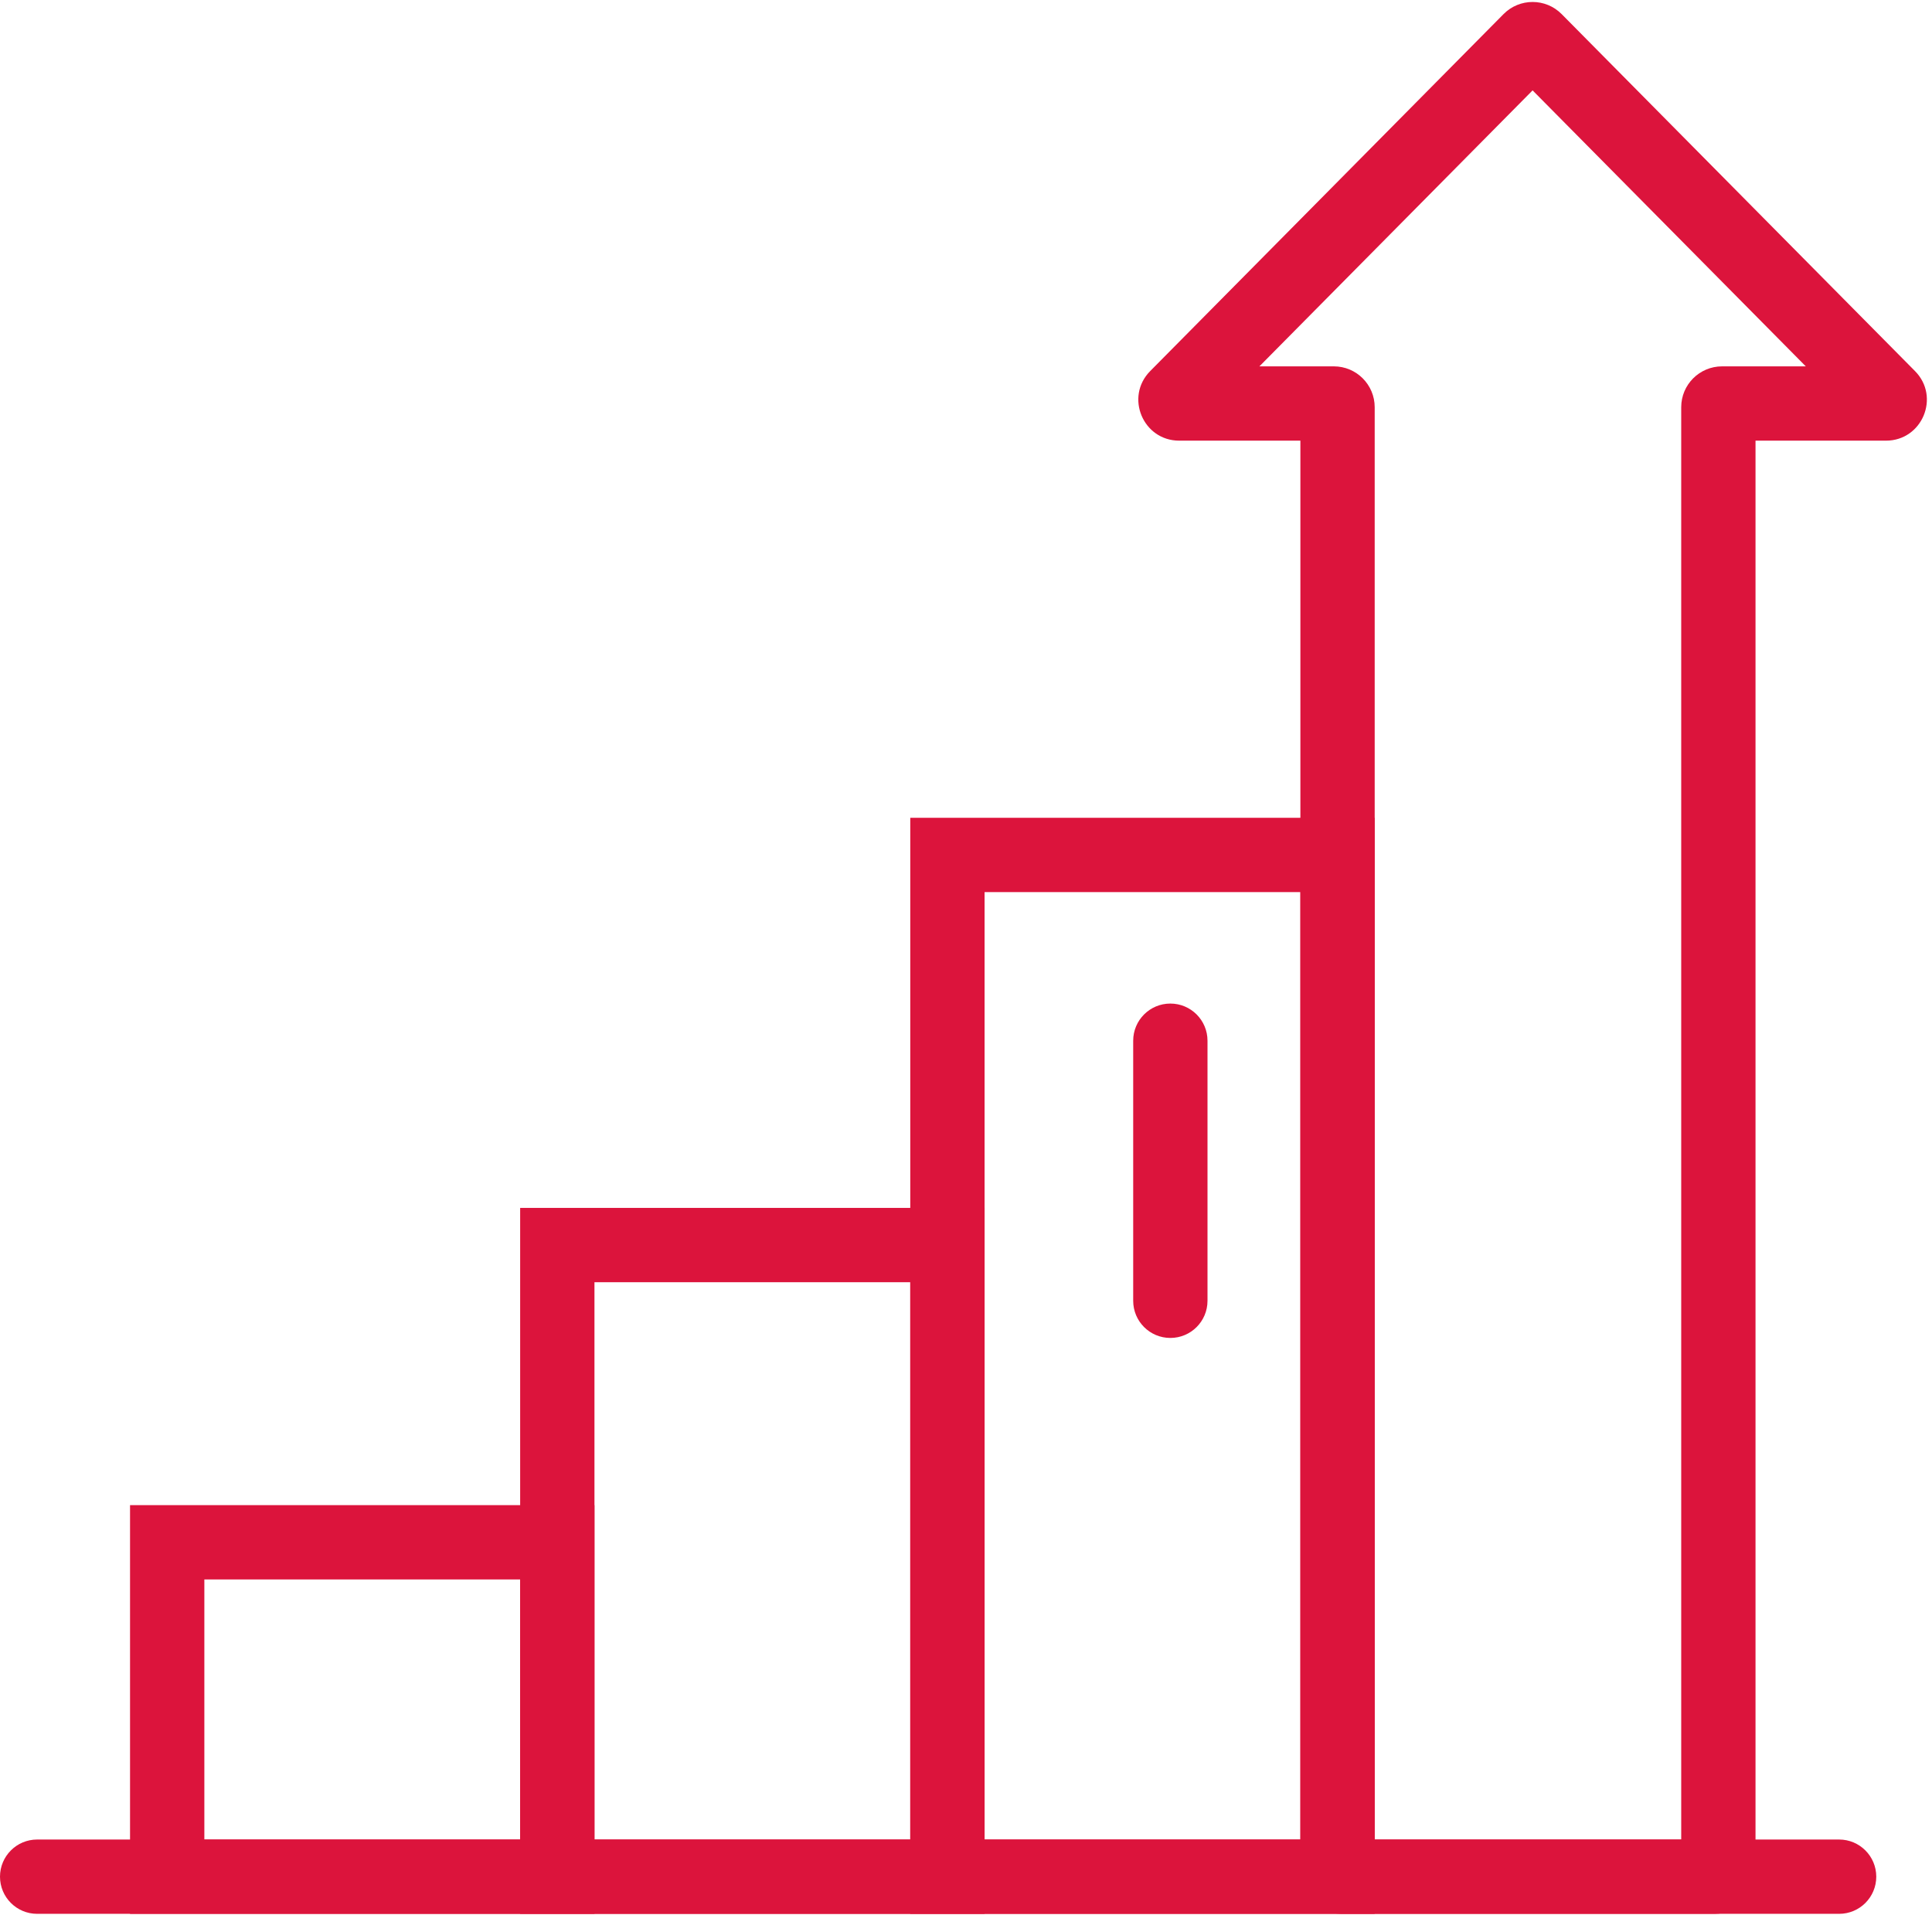
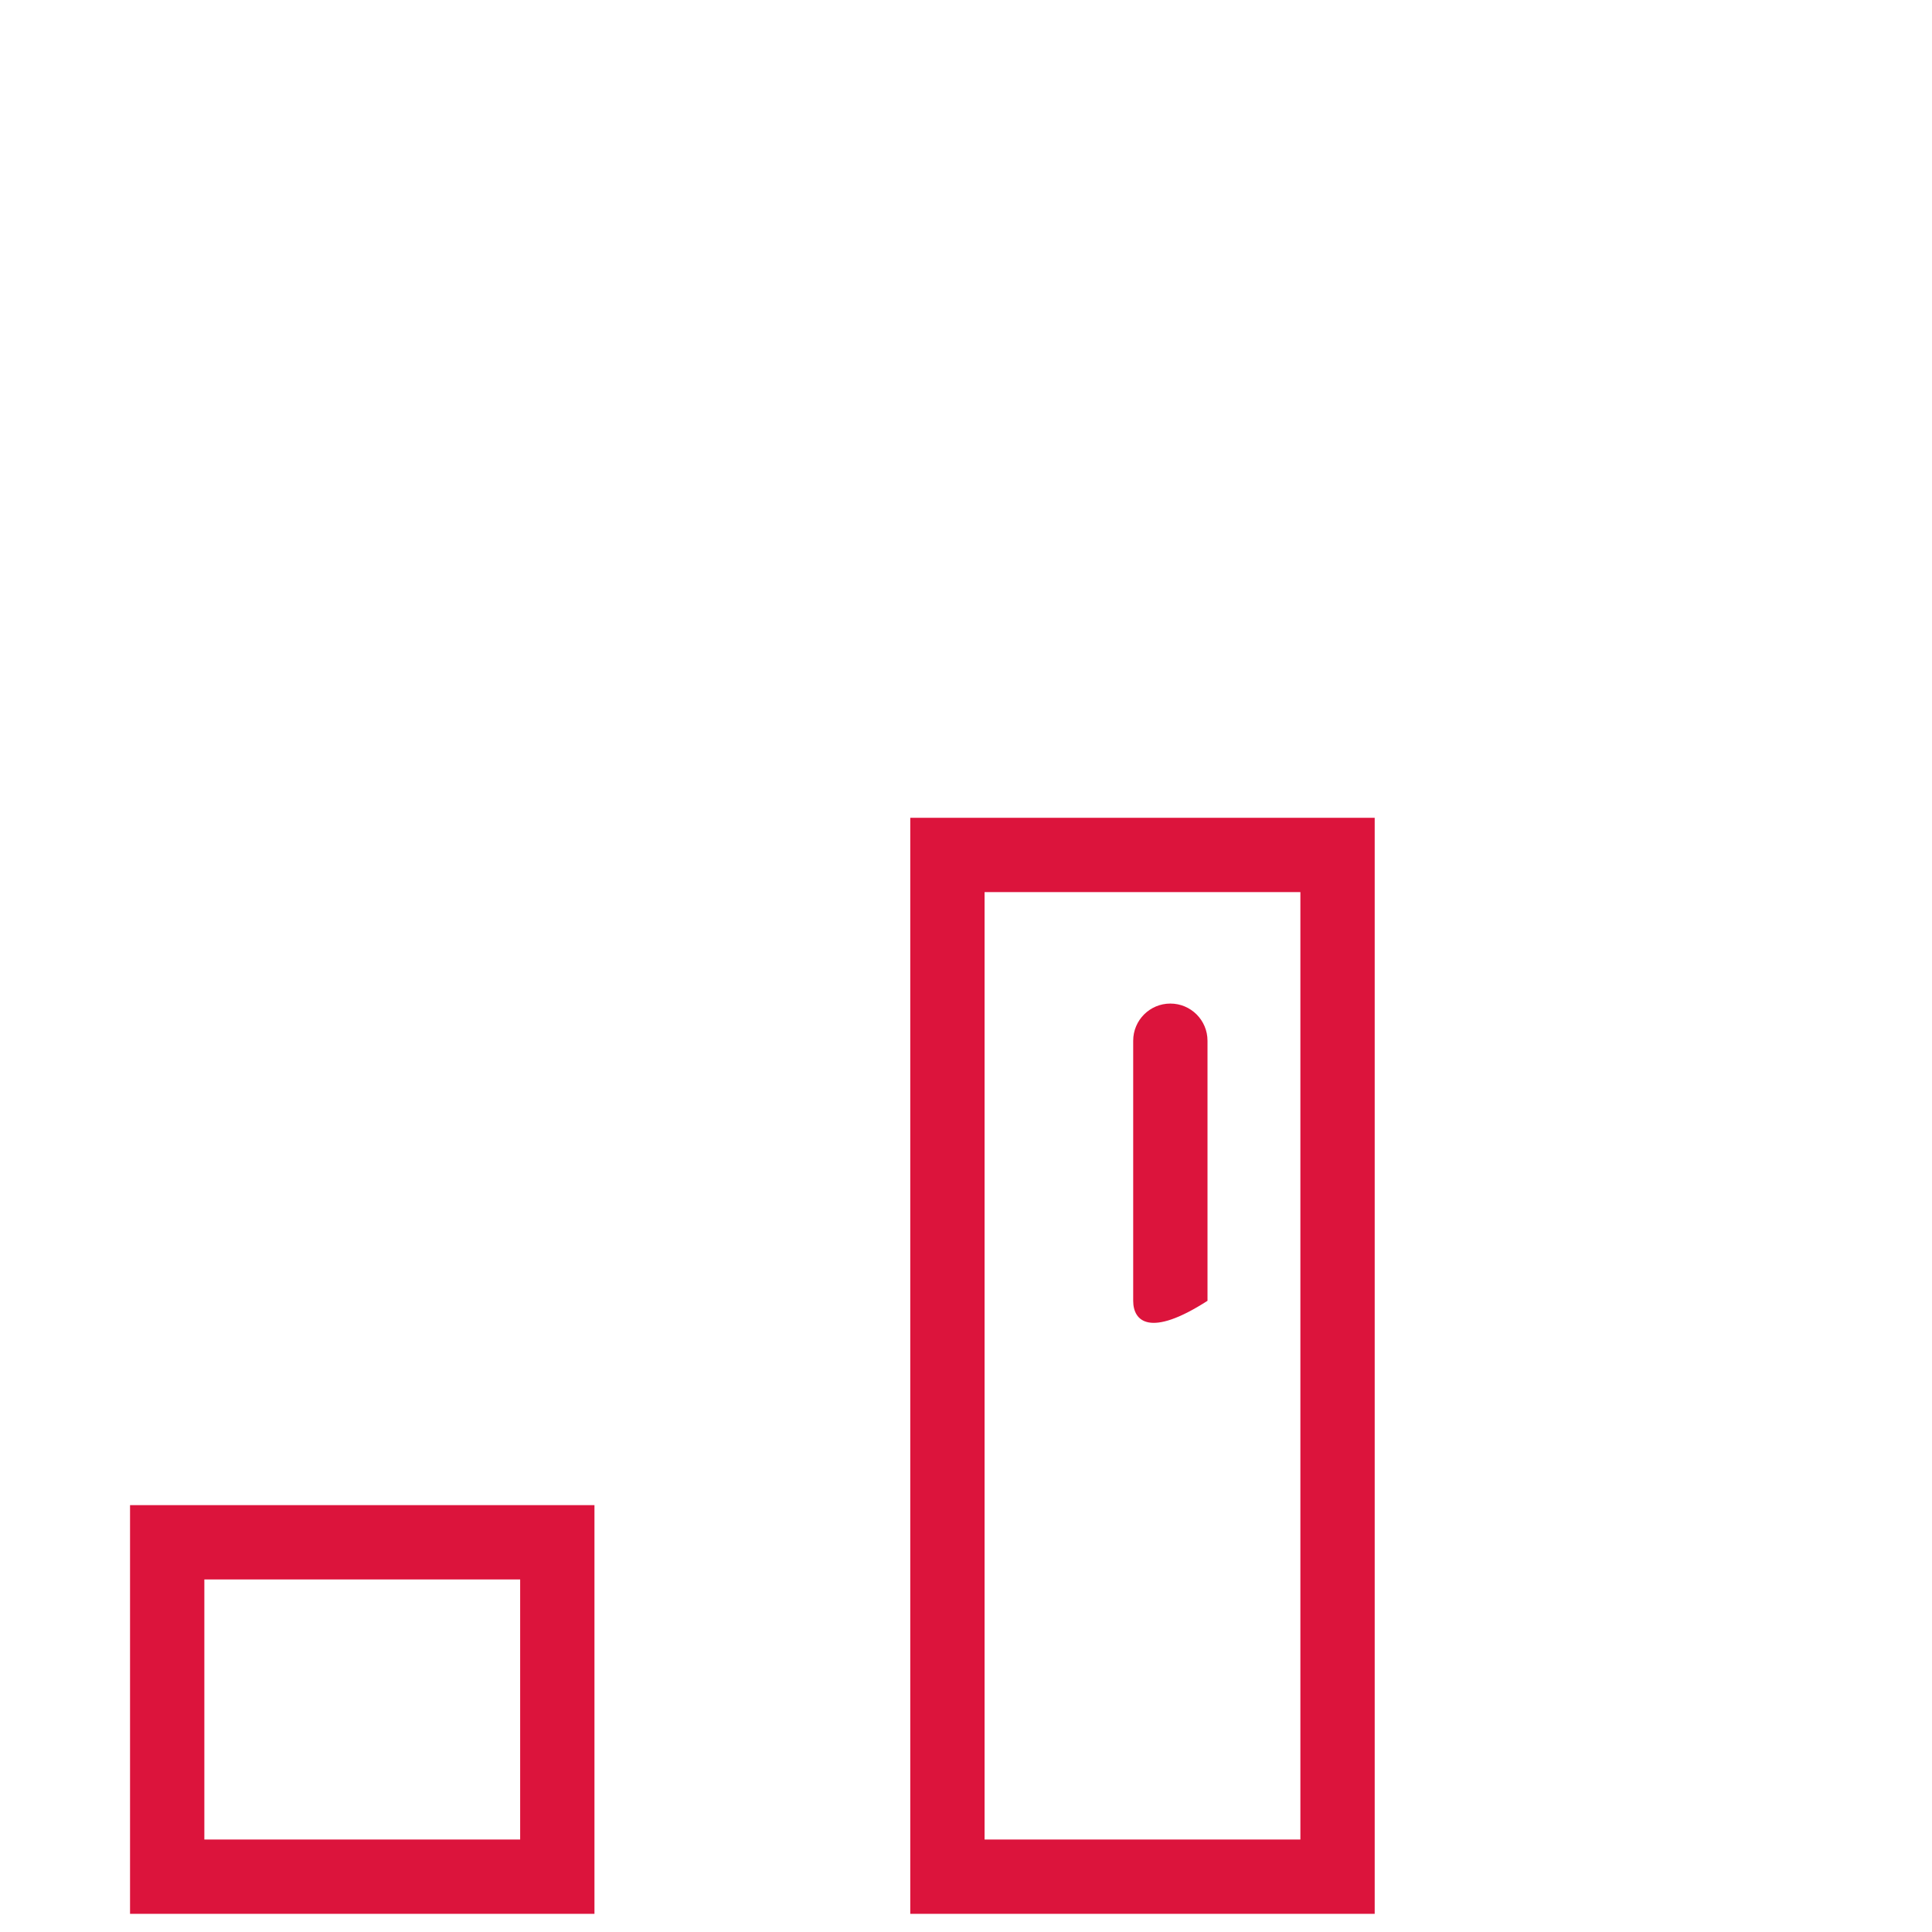
<svg xmlns="http://www.w3.org/2000/svg" width="104" height="104" viewBox="0 0 104 104" fill="none">
  <path fill-rule="evenodd" clip-rule="evenodd" d="M28 85.022H11V99.022H28V85.022ZM7 81.022V103.022H32V81.022H7Z" fill="#DC143C" />
-   <path fill-rule="evenodd" clip-rule="evenodd" d="M49 69.022H32V99.022H49V69.022ZM28 65.022V103.022H53V65.022H28Z" fill="#DC143C" />
  <path fill-rule="evenodd" clip-rule="evenodd" d="M70 48.022H53V99.022H70V48.022ZM49 44.022V103.022H74V44.022H49Z" fill="#DC143C" />
-   <path fill-rule="evenodd" clip-rule="evenodd" d="M82.5 4.865L67.794 19.721H71.8C73.015 19.721 74 20.706 74 21.921V99.022H90.5V21.921C90.5 20.706 91.485 19.721 92.7 19.721H97.206L82.5 4.865ZM80.936 0.759C81.797 -0.111 83.203 -0.111 84.064 0.759L103.084 19.974C104.459 21.363 103.475 23.721 101.521 23.721H94.5V100.822C94.5 102.037 93.515 103.022 92.3 103.022H72.2C70.985 103.022 70 102.037 70 100.822V23.721H63.479C61.525 23.721 60.541 21.363 61.916 19.974L80.936 0.759Z" fill="#DC143C" />
-   <path fill-rule="evenodd" clip-rule="evenodd" d="M0 101.022C0 99.918 0.895 99.022 2 99.022H99C100.105 99.022 101 99.918 101 101.022C101 102.127 100.105 103.022 99 103.022H2C0.895 103.022 0 102.127 0 101.022Z" fill="#DC143C" />
-   <path fill-rule="evenodd" clip-rule="evenodd" d="M63 54.022C64.105 54.022 65 54.918 65 56.022V70.022C65 71.127 64.105 72.022 63 72.022C61.895 72.022 61 71.127 61 70.022V56.022C61 54.918 61.895 54.022 63 54.022Z" fill="#DC143C" />
+   <path fill-rule="evenodd" clip-rule="evenodd" d="M63 54.022C64.105 54.022 65 54.918 65 56.022V70.022C61.895 72.022 61 71.127 61 70.022V56.022C61 54.918 61.895 54.022 63 54.022Z" fill="#DC143C" />
</svg>